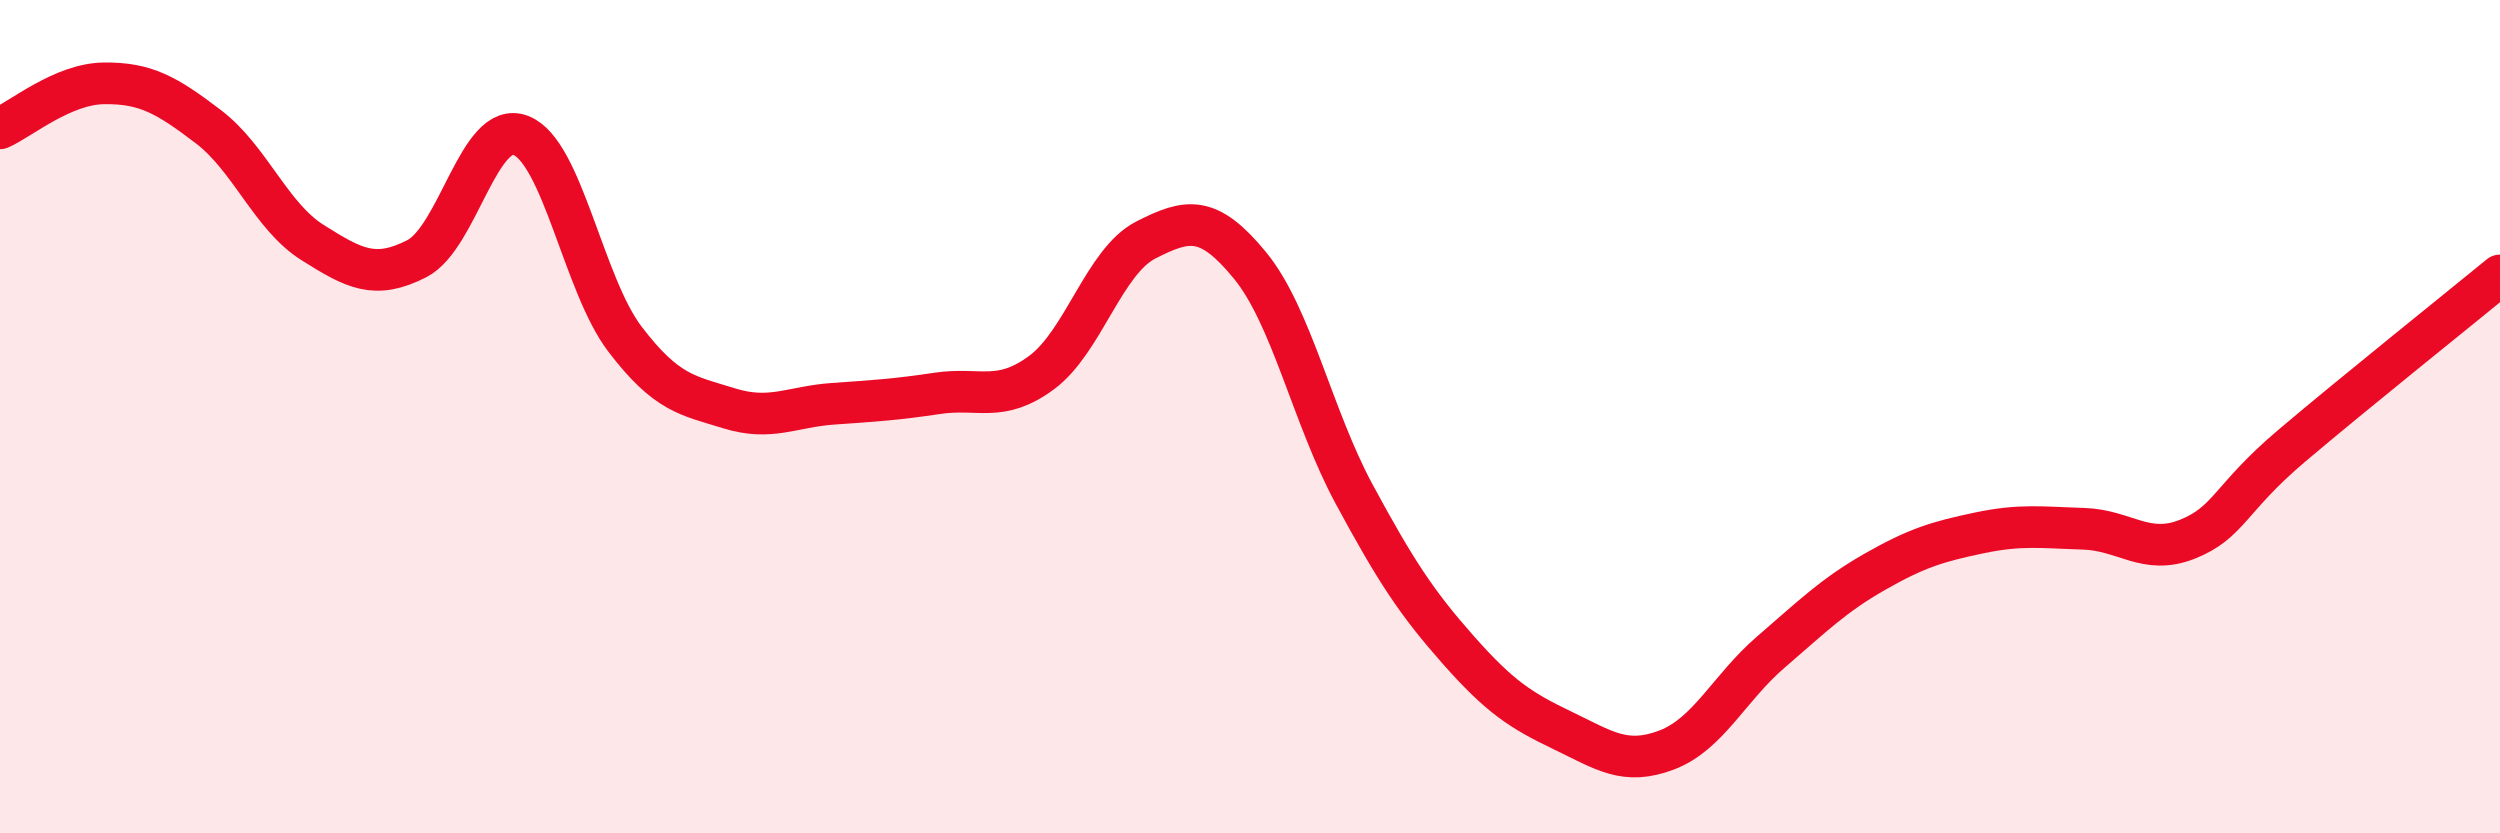
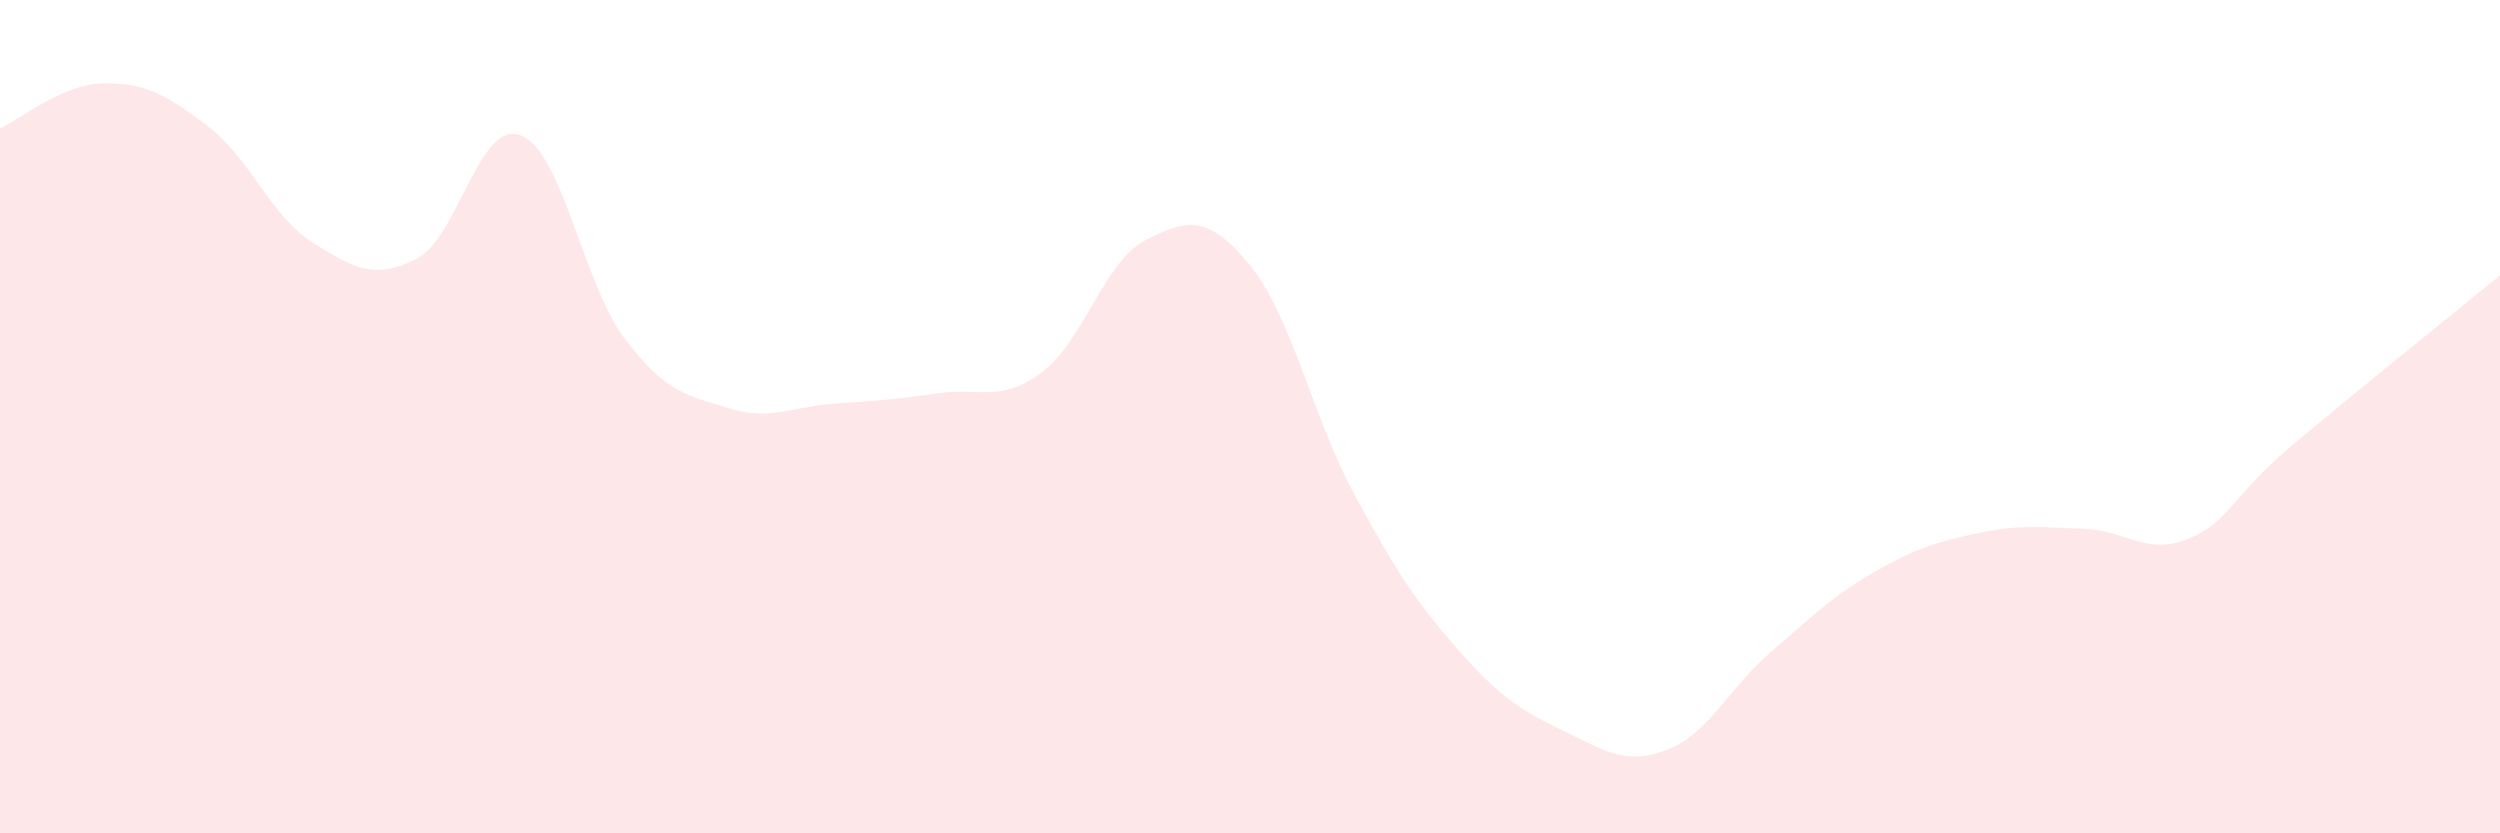
<svg xmlns="http://www.w3.org/2000/svg" width="60" height="20" viewBox="0 0 60 20">
  <path d="M 0,3.08 C 0.5,2.86 1.5,2.01 2.5,2 C 3.5,1.99 4,2.28 5,3.04 C 6,3.8 6.5,5.19 7.5,5.82 C 8.5,6.45 9,6.72 10,6.21 C 11,5.7 11.5,2.86 12.5,3.25 C 13.5,3.64 14,6.83 15,8.14 C 16,9.45 16.5,9.49 17.5,9.8 C 18.5,10.11 19,9.76 20,9.69 C 21,9.62 21.5,9.59 22.5,9.44 C 23.5,9.29 24,9.68 25,8.94 C 26,8.2 26.5,6.27 27.5,5.76 C 28.5,5.25 29,5.15 30,6.37 C 31,7.59 31.5,10.01 32.5,11.86 C 33.5,13.71 34,14.47 35,15.6 C 36,16.73 36.5,17.05 37.5,17.53 C 38.5,18.01 39,18.38 40,18 C 41,17.62 41.5,16.51 42.5,15.65 C 43.5,14.79 44,14.29 45,13.72 C 46,13.15 46.5,13 47.5,12.79 C 48.5,12.58 49,12.66 50,12.69 C 51,12.72 51.5,13.34 52.5,12.94 C 53.5,12.54 53.5,11.97 55,10.7 C 56.5,9.43 59,7.43 60,6.61L60 20L0 20Z" fill="#EB0A25" opacity="0.1" stroke-linecap="round" stroke-linejoin="round" />
-   <path d="M 0,3.08 C 0.5,2.86 1.5,2.01 2.5,2 C 3.5,1.99 4,2.28 5,3.04 C 6,3.8 6.5,5.19 7.5,5.82 C 8.5,6.45 9,6.72 10,6.21 C 11,5.7 11.5,2.86 12.5,3.25 C 13.5,3.64 14,6.83 15,8.14 C 16,9.45 16.5,9.49 17.5,9.8 C 18.5,10.11 19,9.76 20,9.69 C 21,9.62 21.5,9.59 22.5,9.44 C 23.5,9.29 24,9.68 25,8.94 C 26,8.2 26.5,6.27 27.5,5.76 C 28.5,5.25 29,5.15 30,6.37 C 31,7.59 31.5,10.01 32.5,11.86 C 33.5,13.71 34,14.47 35,15.6 C 36,16.73 36.5,17.05 37.5,17.53 C 38.5,18.01 39,18.38 40,18 C 41,17.62 41.5,16.51 42.5,15.65 C 43.5,14.79 44,14.29 45,13.72 C 46,13.15 46.5,13 47.5,12.79 C 48.5,12.58 49,12.66 50,12.69 C 51,12.72 51.5,13.34 52.5,12.94 C 53.5,12.54 53.5,11.97 55,10.7 C 56.5,9.43 59,7.43 60,6.61" stroke="#EB0A25" stroke-width="1" fill="none" stroke-linecap="round" stroke-linejoin="round" />
</svg>